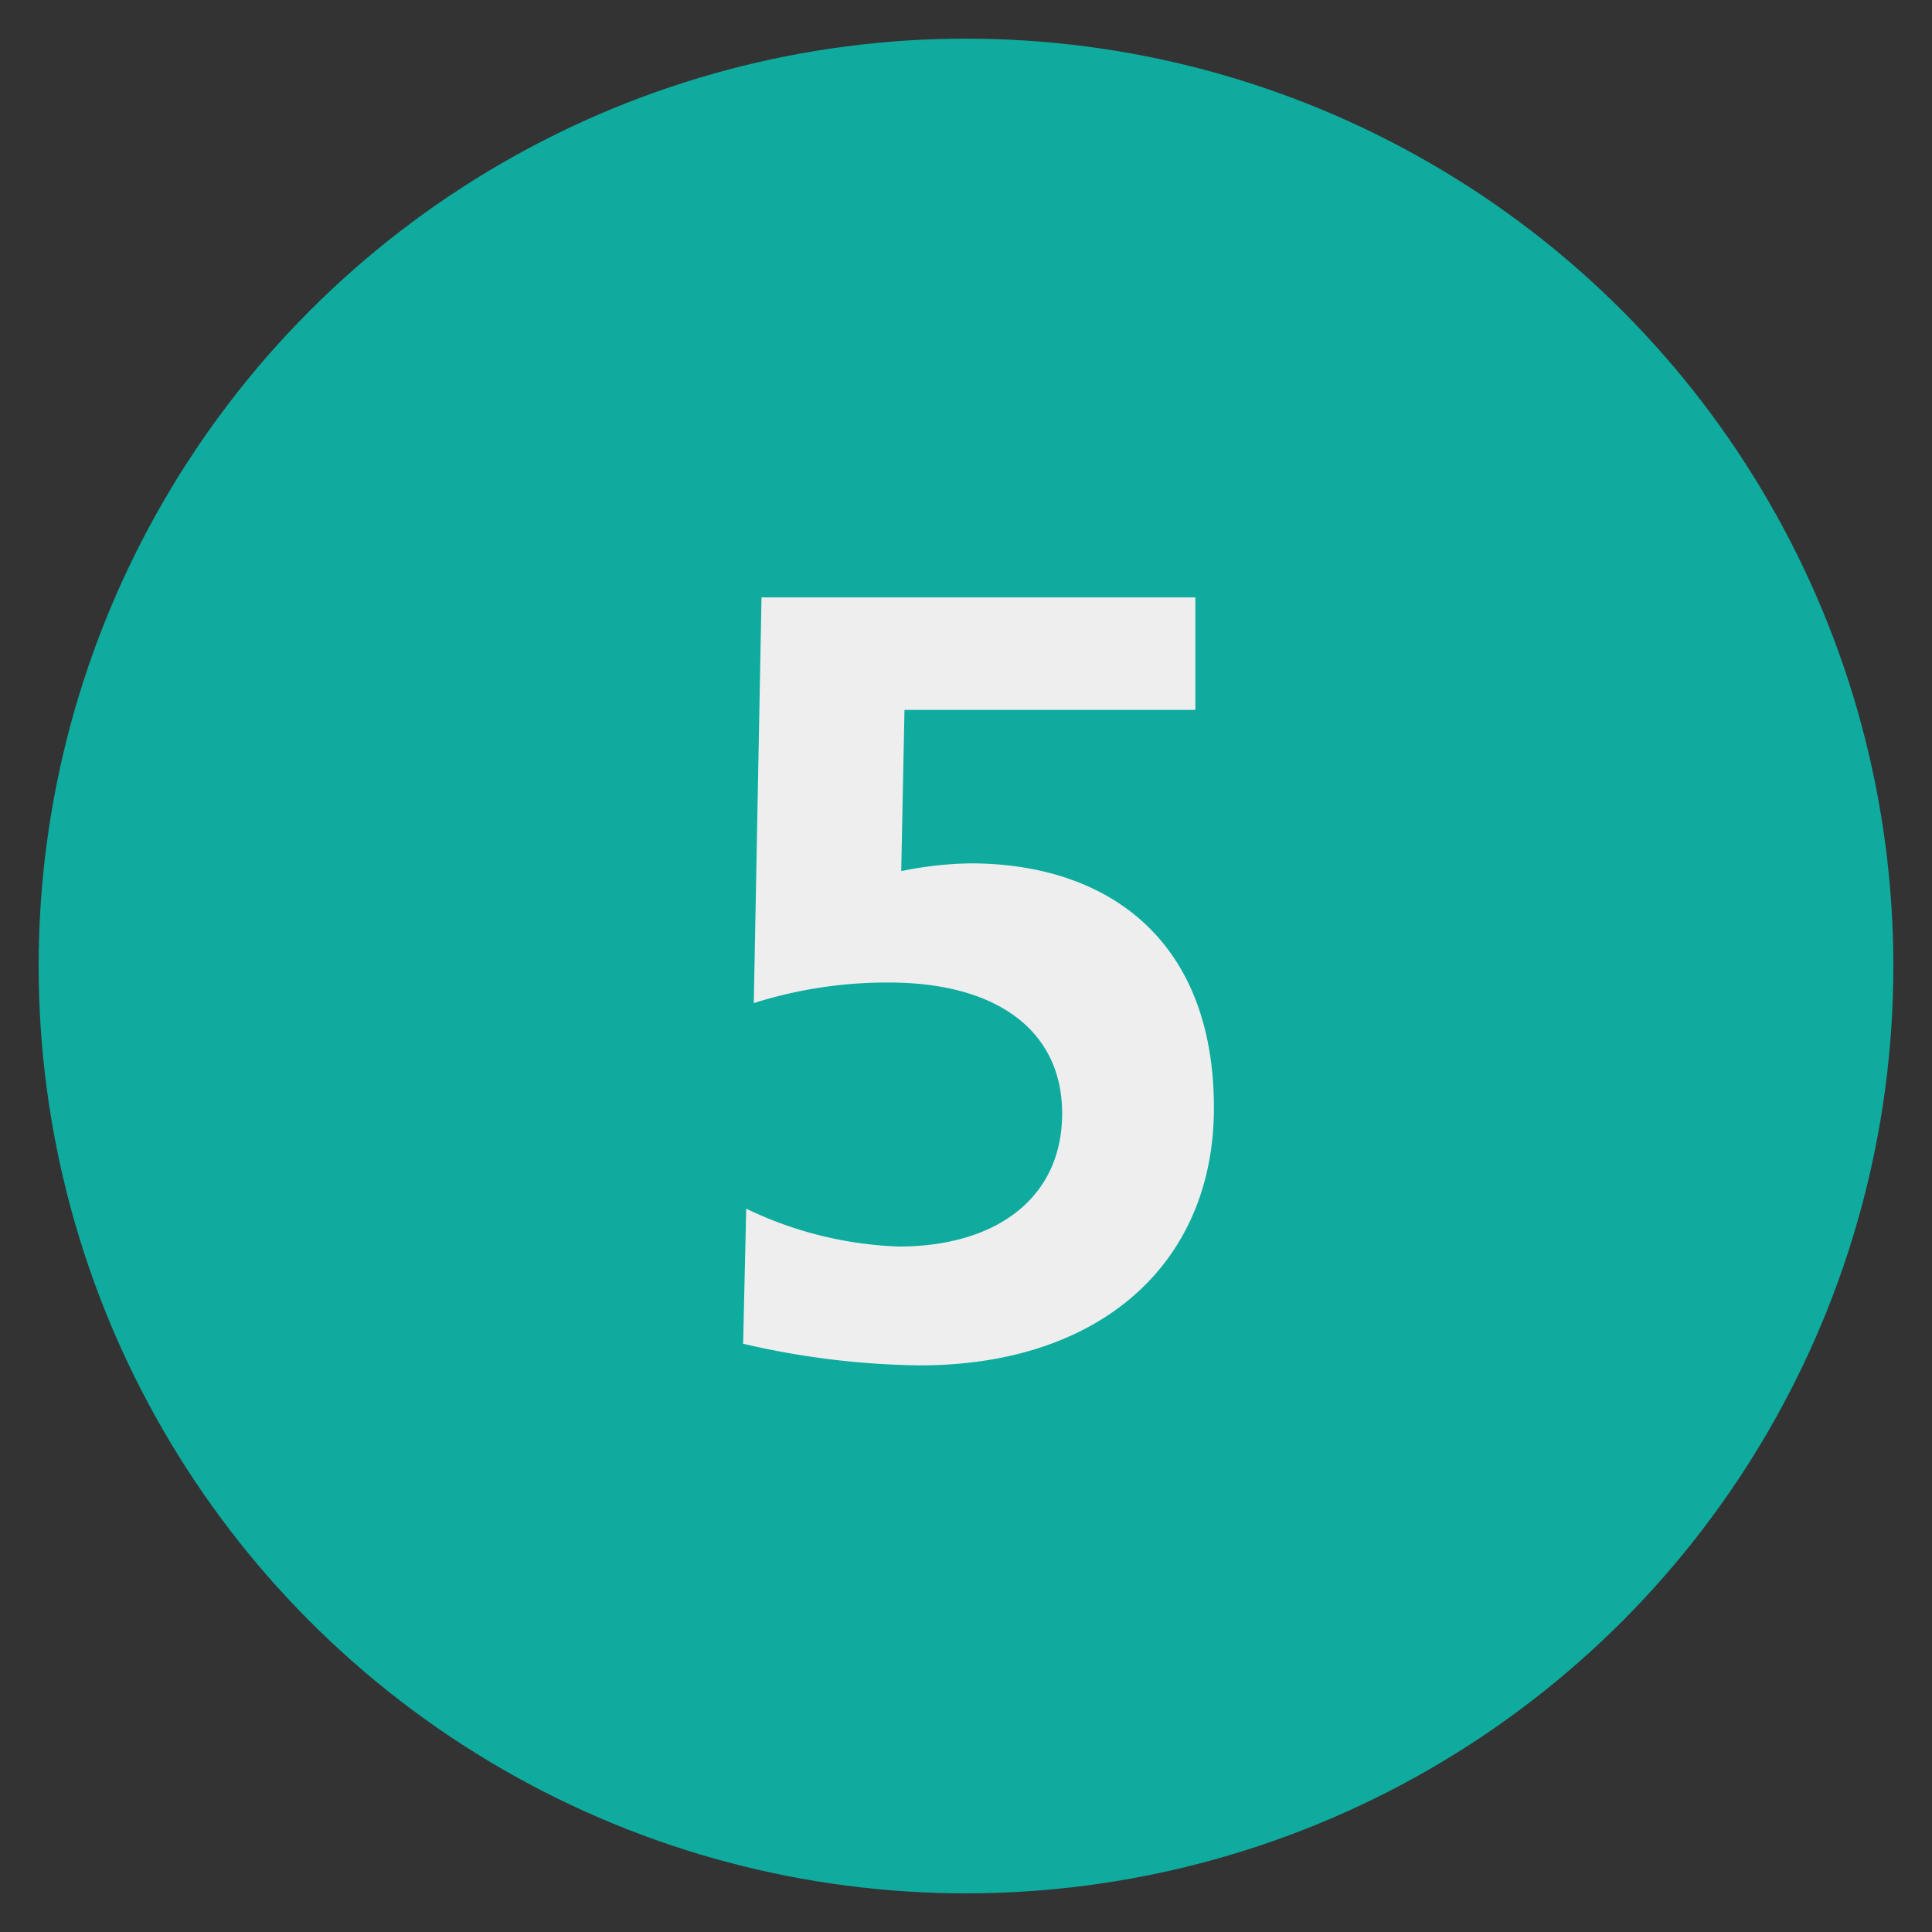
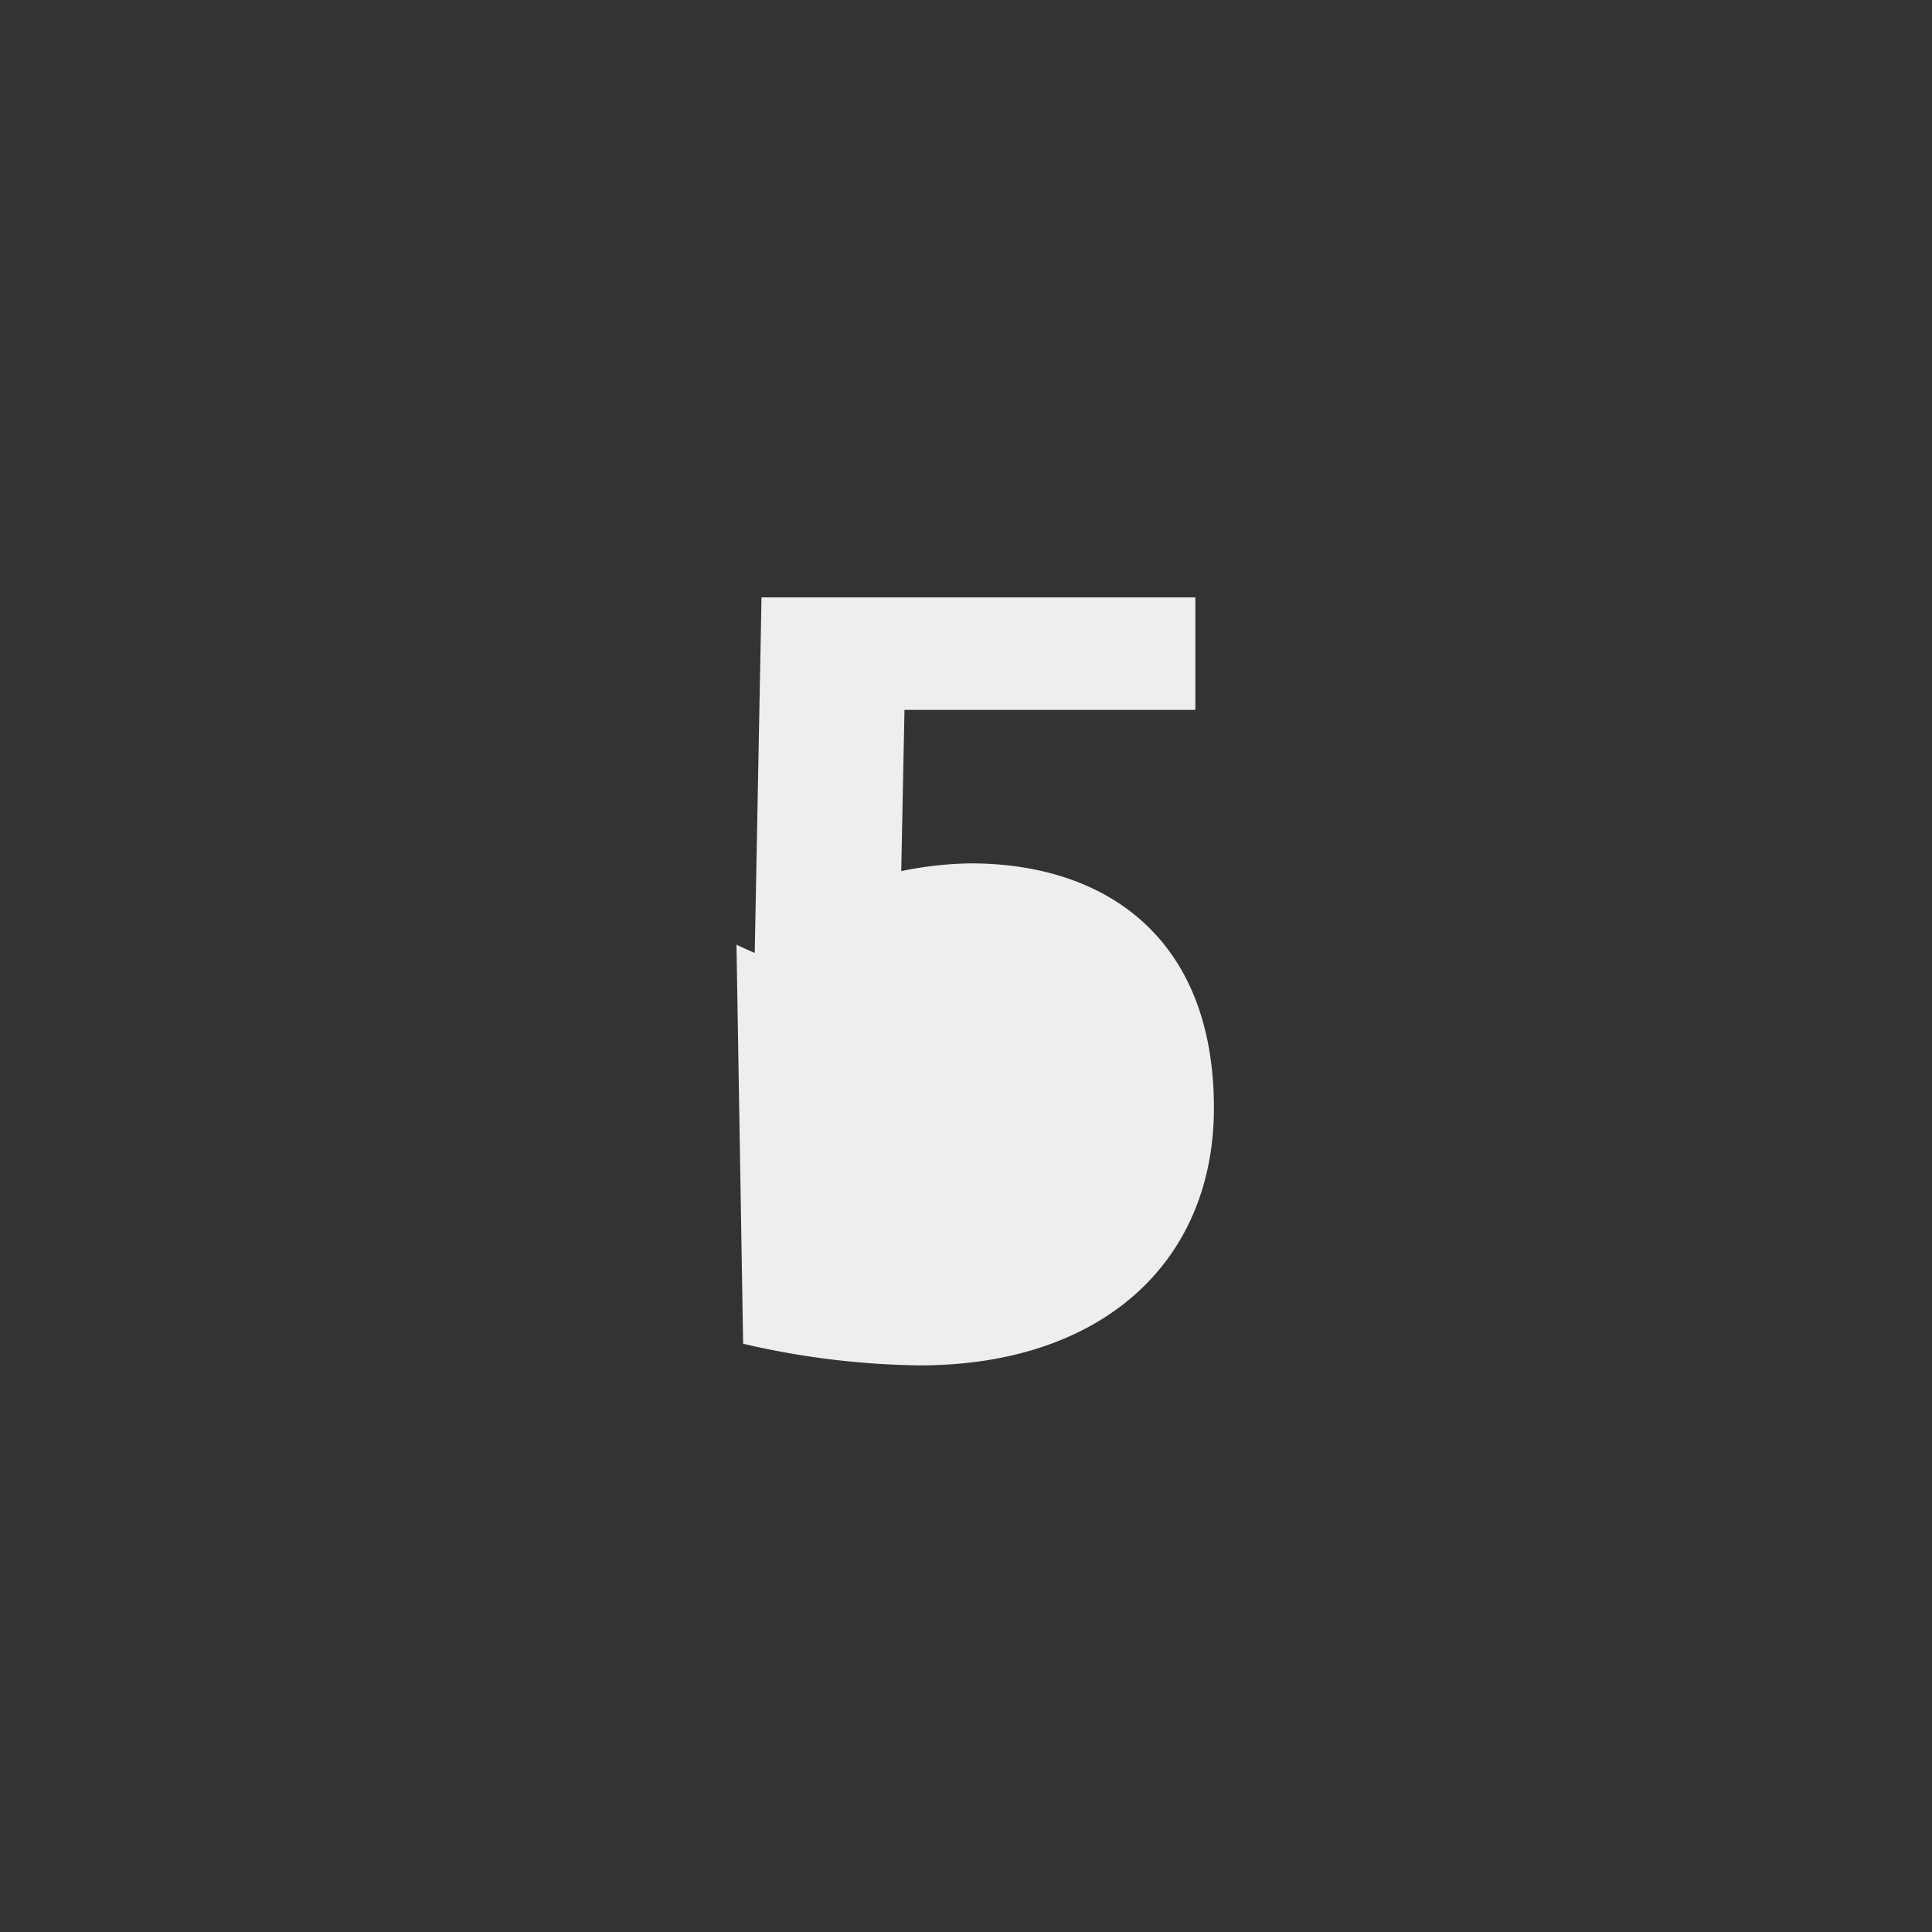
<svg xmlns="http://www.w3.org/2000/svg" width="50" height="50" viewBox="0 0 50 50">
  <rect x="0" y="0" width="50" height="50" fill="#333333" stroke="none" />
  <defs>
    <clipPath id="clip-_5_Teal">
      <rect width="50" height="50" />
    </clipPath>
  </defs>
  <g id="_5_Teal" data-name="5_Teal" clip-path="url(#clip-_5_Teal)">
    <g id="Group_7387" data-name="Group 7387" transform="translate(1 1)">
-       <circle id="Ellipse_292" data-name="Ellipse 292" cx="24" cy="24" r="24" fill="#0eab9e" />
-       <path id="Path_14549" data-name="Path 14549" d="M-5.768-.224A21.124,21.124,0,0,0-1.2.336c4.7,0,7.616-2.66,7.616-6.664,0-4.4-2.8-6.328-6.3-6.328a9.491,9.491,0,0,0-1.792.2l.084-4.172H5.936v-2.912H-5.292l-.2,10.5a11.413,11.413,0,0,1,3.5-.532c2.772,0,4.48,1.232,4.48,3.388,0,2.212-1.736,3.444-4.228,3.444a9.848,9.848,0,0,1-3.948-.98Z" transform="translate(24 34)" fill="#eeeeef" />
+       <path id="Path_14549" data-name="Path 14549" d="M-5.768-.224A21.124,21.124,0,0,0-1.2.336c4.7,0,7.616-2.66,7.616-6.664,0-4.4-2.8-6.328-6.3-6.328a9.491,9.491,0,0,0-1.792.2l.084-4.172H5.936v-2.912H-5.292l-.2,10.5a11.413,11.413,0,0,1,3.5-.532a9.848,9.848,0,0,1-3.948-.98Z" transform="translate(24 34)" fill="#eeeeef" />
    </g>
  </g>
</svg>